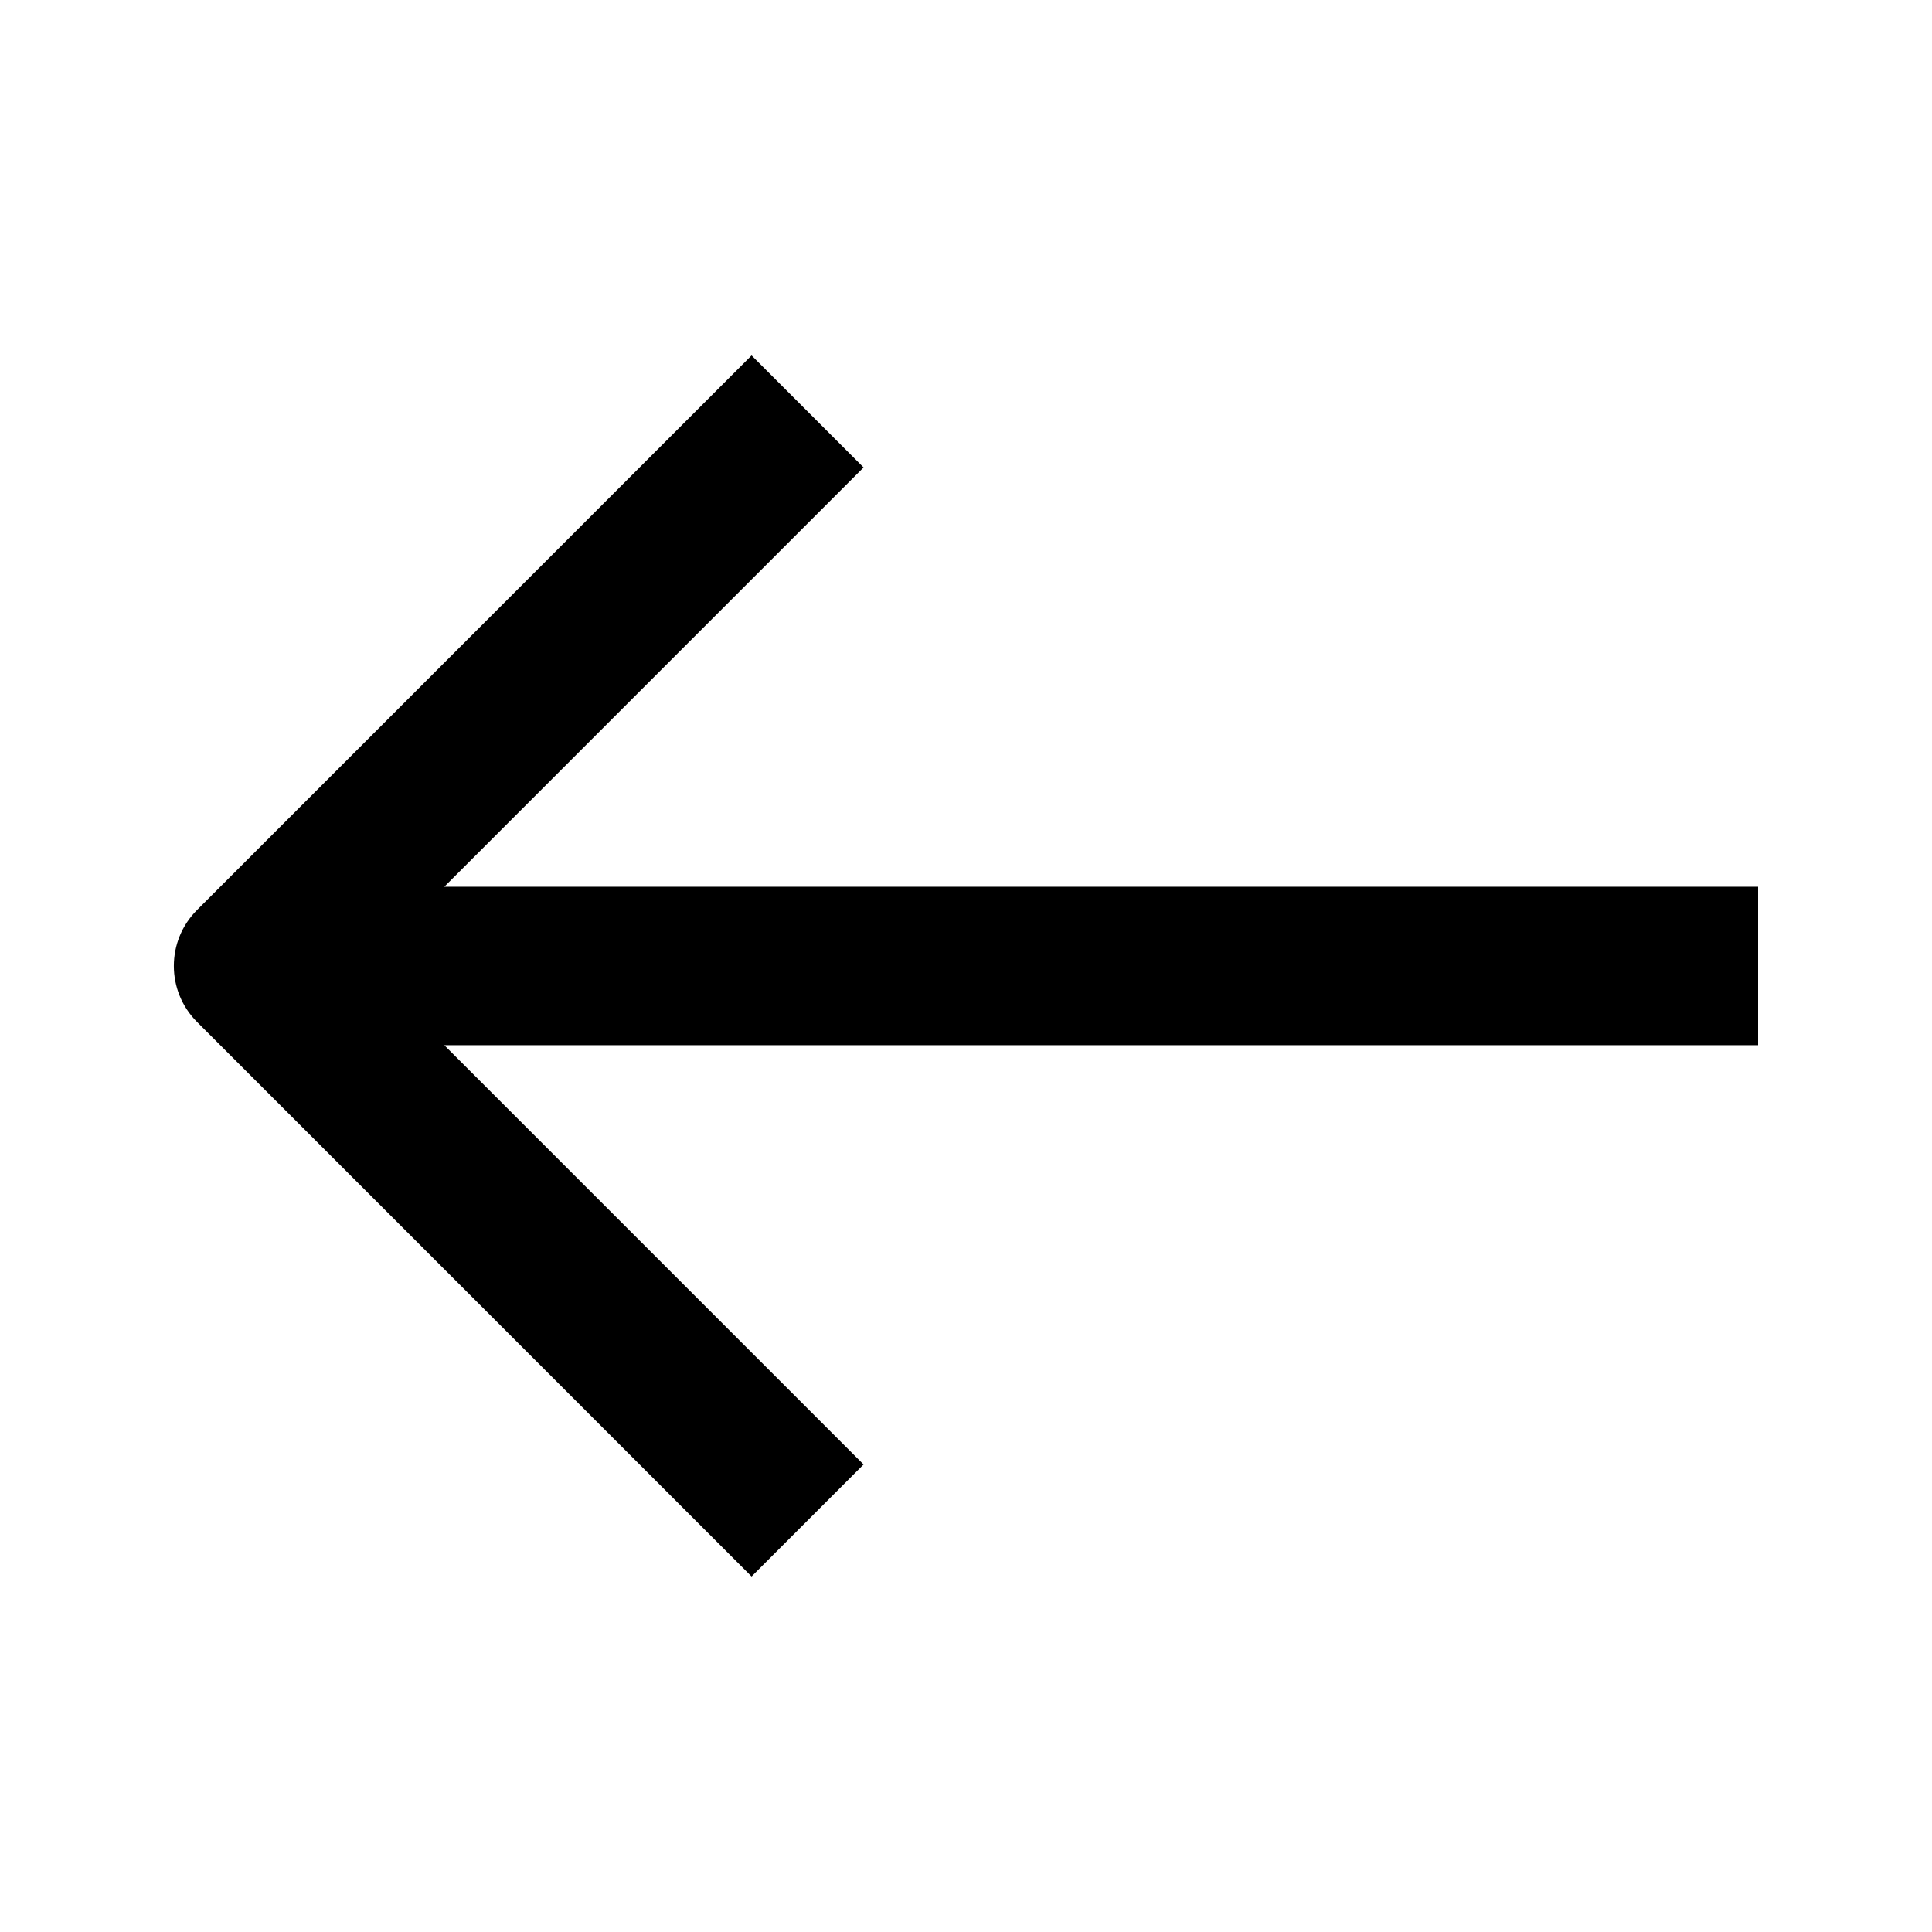
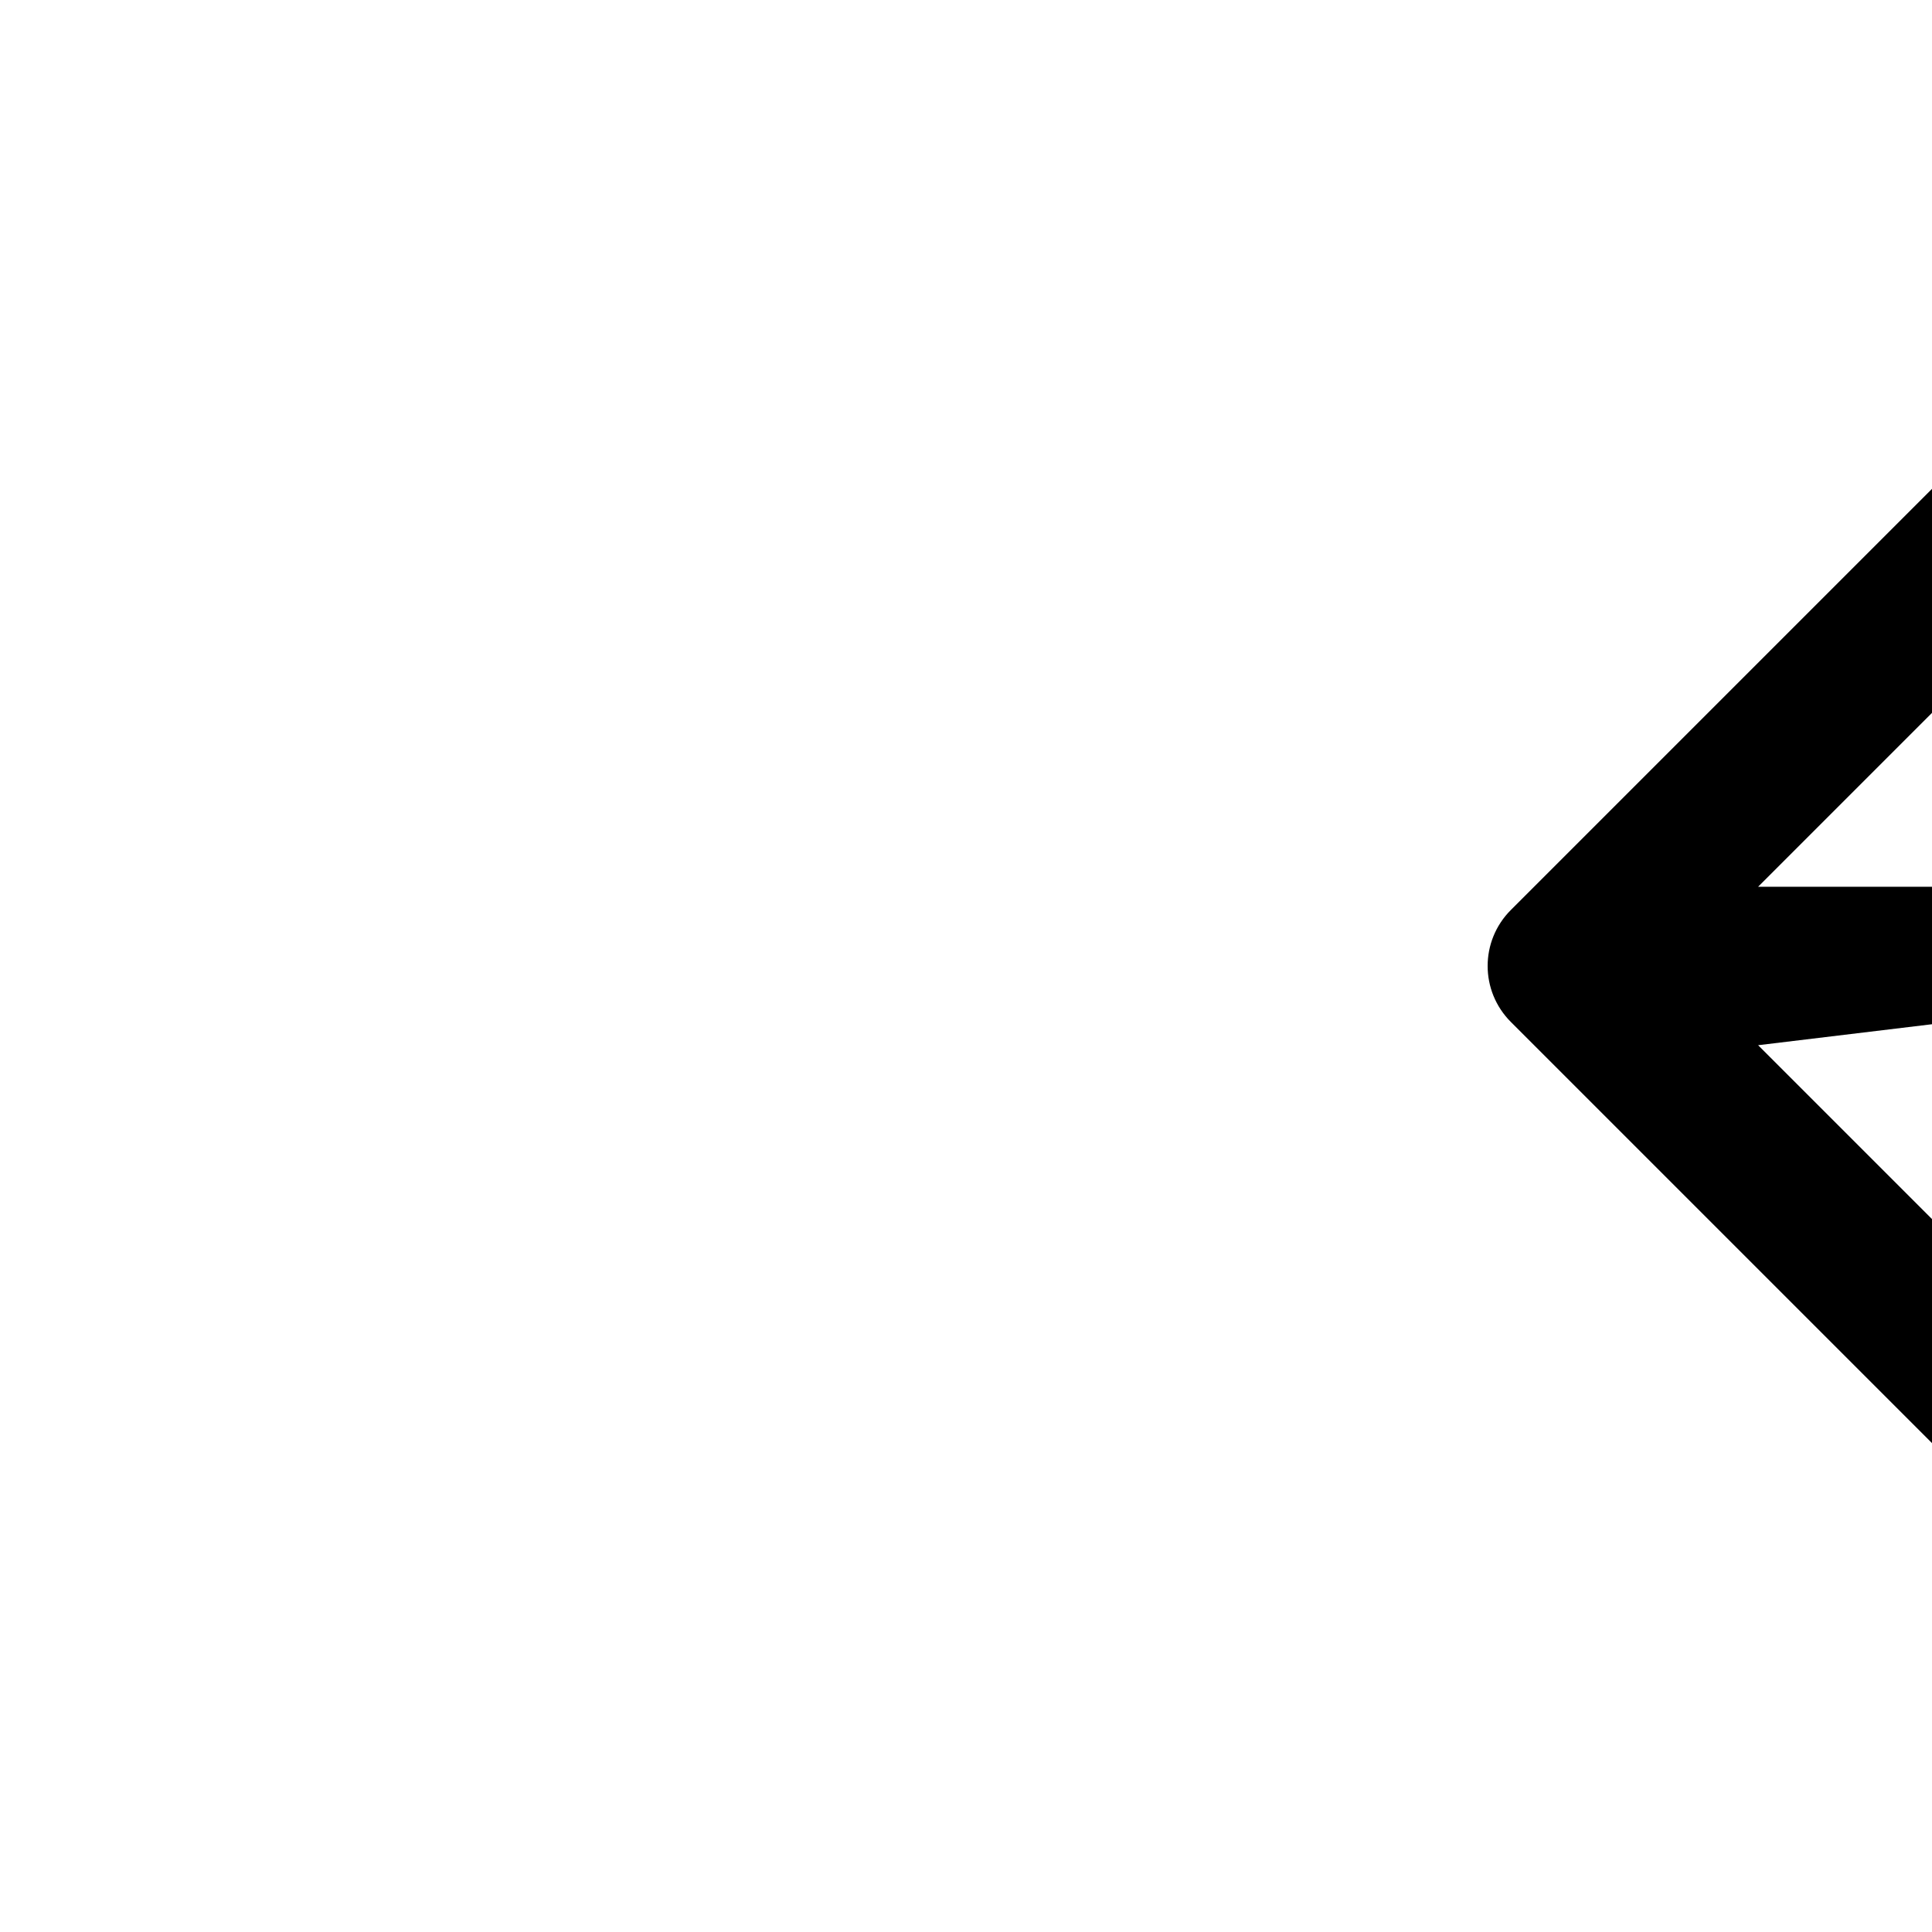
<svg xmlns="http://www.w3.org/2000/svg" fill="#000000" width="800px" height="800px" version="1.1" viewBox="144 144 512 512">
-   <path d="m609.92 420.99h-348.17l111.11 111.11-29.684 29.684-146.95-146.95c-8.207-8.207-8.207-21.477 0-29.684l146.95-146.95 29.684 29.684-111.11 111.11h348.17z" />
+   <path d="m609.92 420.99l111.11 111.11-29.684 29.684-146.95-146.95c-8.207-8.207-8.207-21.477 0-29.684l146.95-146.95 29.684 29.684-111.11 111.11h348.17z" />
</svg>